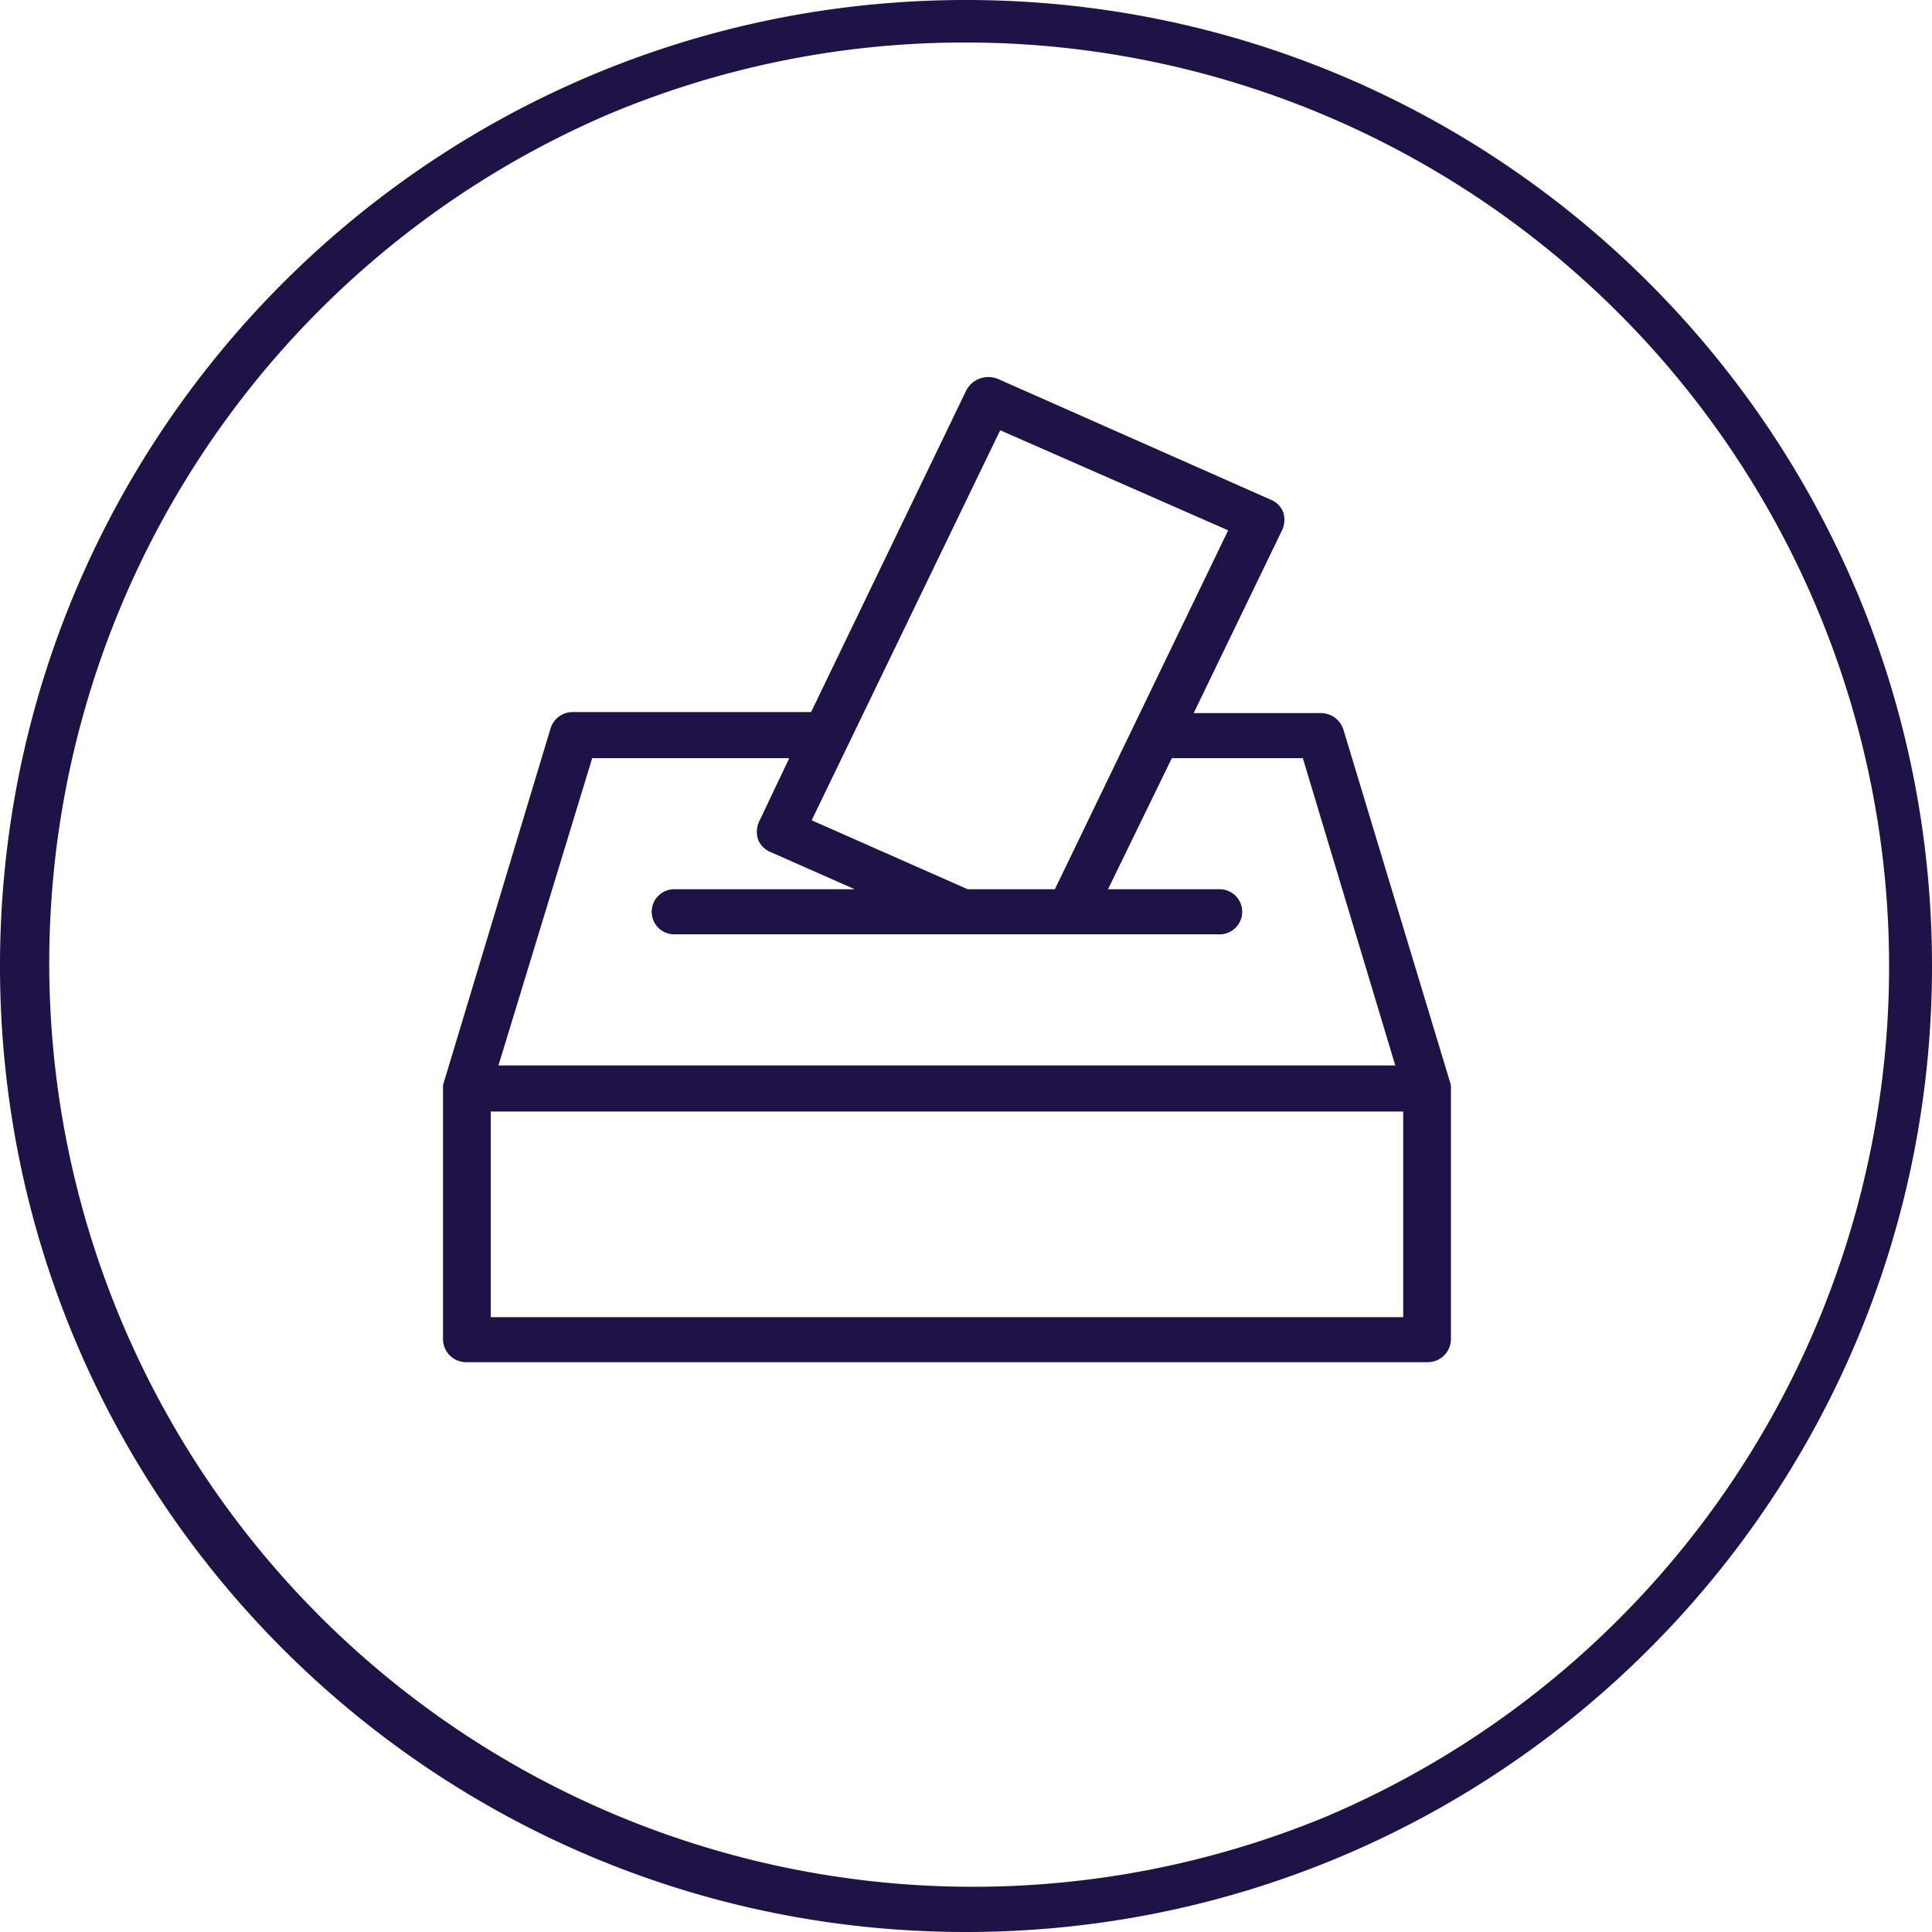
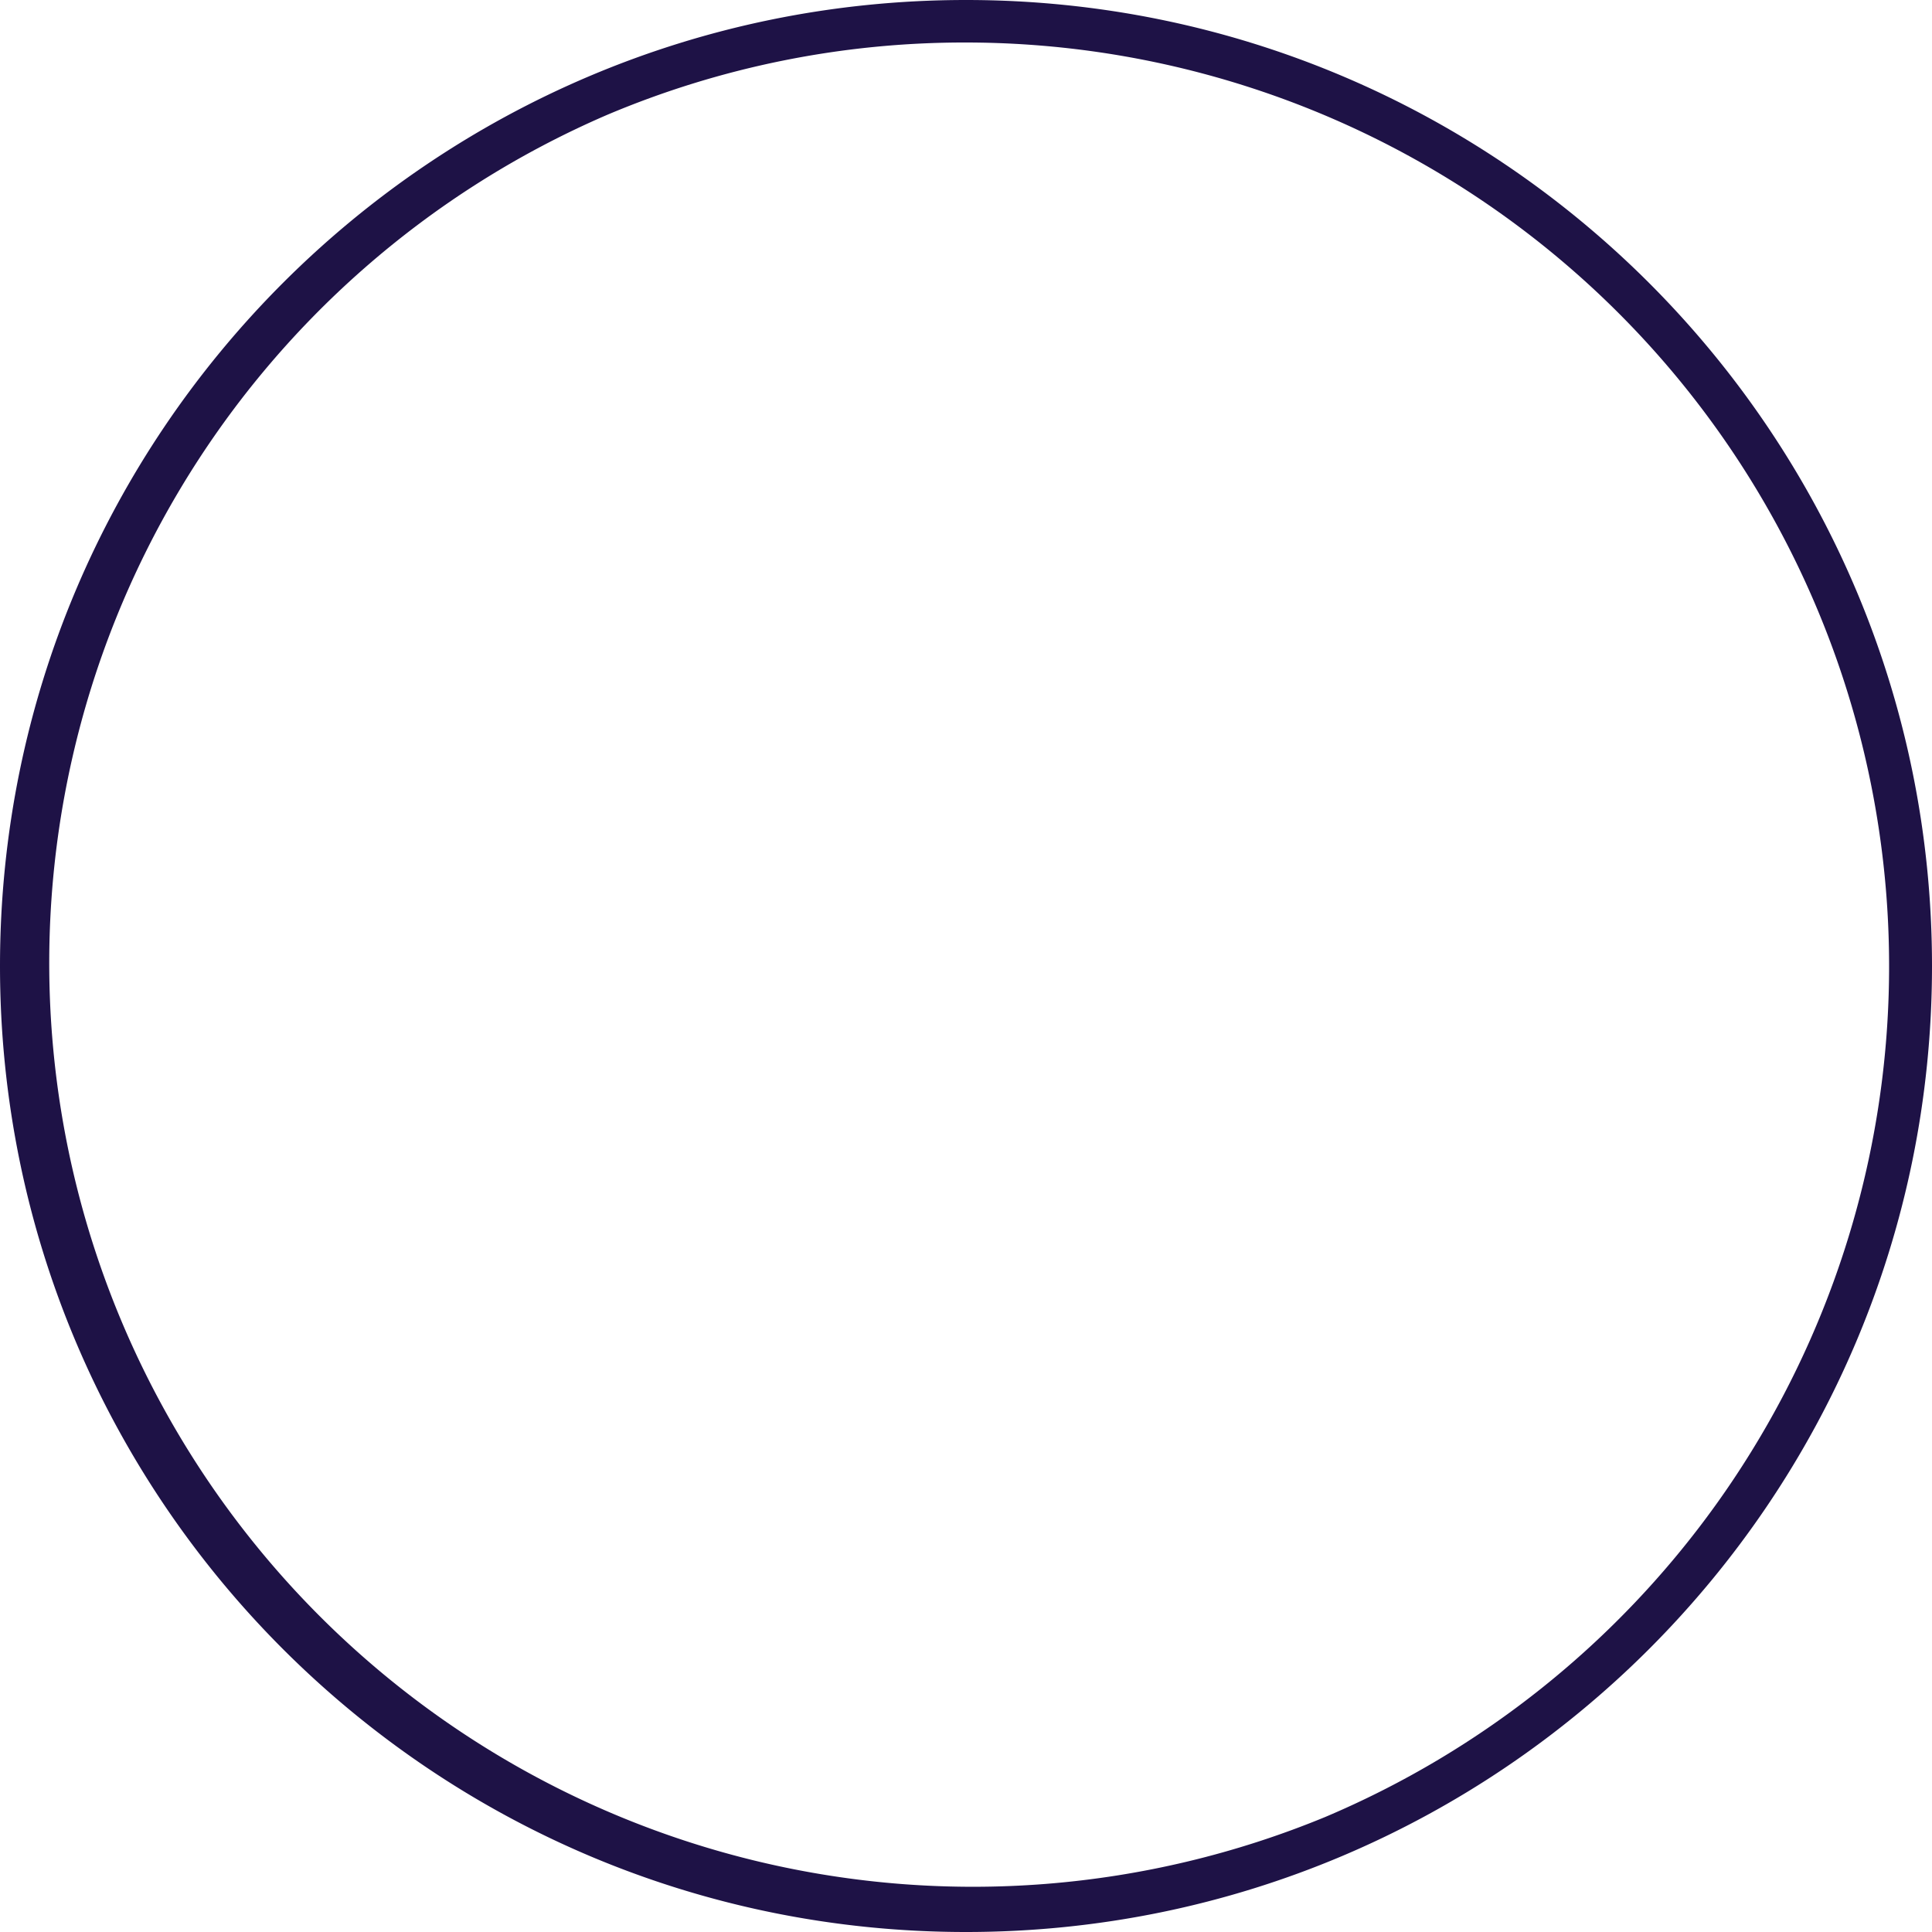
<svg xmlns="http://www.w3.org/2000/svg" viewBox="0 0 500 500">
  <defs>
    <style>.cls-1{fill:#1e1246;}</style>
  </defs>
  <g id="Layer_2" data-name="Layer 2">
    <g id="Layer_1-2" data-name="Layer 1">
      <path class="cls-1" d="M250,11a239.06,239.06,0,0,1,93,459.22A239.06,239.06,0,0,1,157,29.78,237.51,237.51,0,0,1,250,11m0-11C111.93,0,0,111.93,0,250S111.93,500,250,500,500,388.07,500,250,388.07,0,250,0Z" />
-       <path class="cls-1" d="M375.28,280.1,347.7,188.91a6.11,6.11,0,0,0-5.95-4.36H308.92l22.95-47.48a6.35,6.35,0,0,0,.19-4.6,5.81,5.81,0,0,0-3.19-3.15l-70.48-31.2a6.48,6.48,0,0,0-8.27,2.81l-40.21,83.35H148.4a6,6,0,0,0-5.94,4.31l-27.63,91.65-.07.13a5.54,5.54,0,0,0-.11,1.47V346.7a6,6,0,0,0,6.17,5.83h248.5a6,6,0,0,0,6.18-5.83V281.84a4.28,4.28,0,0,0-.2-1.67ZM258.85,111.35l59,25.9L273,230.14H250.44l-40.38-17.85ZM153.26,196.21h51l-7.85,16.52a6.41,6.41,0,0,0-.19,4.62,5.77,5.77,0,0,0,3.18,3.15l21.81,9.64H174.84a5.84,5.84,0,1,0,0,11.66H315.3a5.84,5.84,0,1,0,0-11.66H286.75l16.52-33.93h33.9l23.93,79.53H129ZM363.15,340.88H127V287.67H363.15Z" />
    </g>
  </g>
</svg>